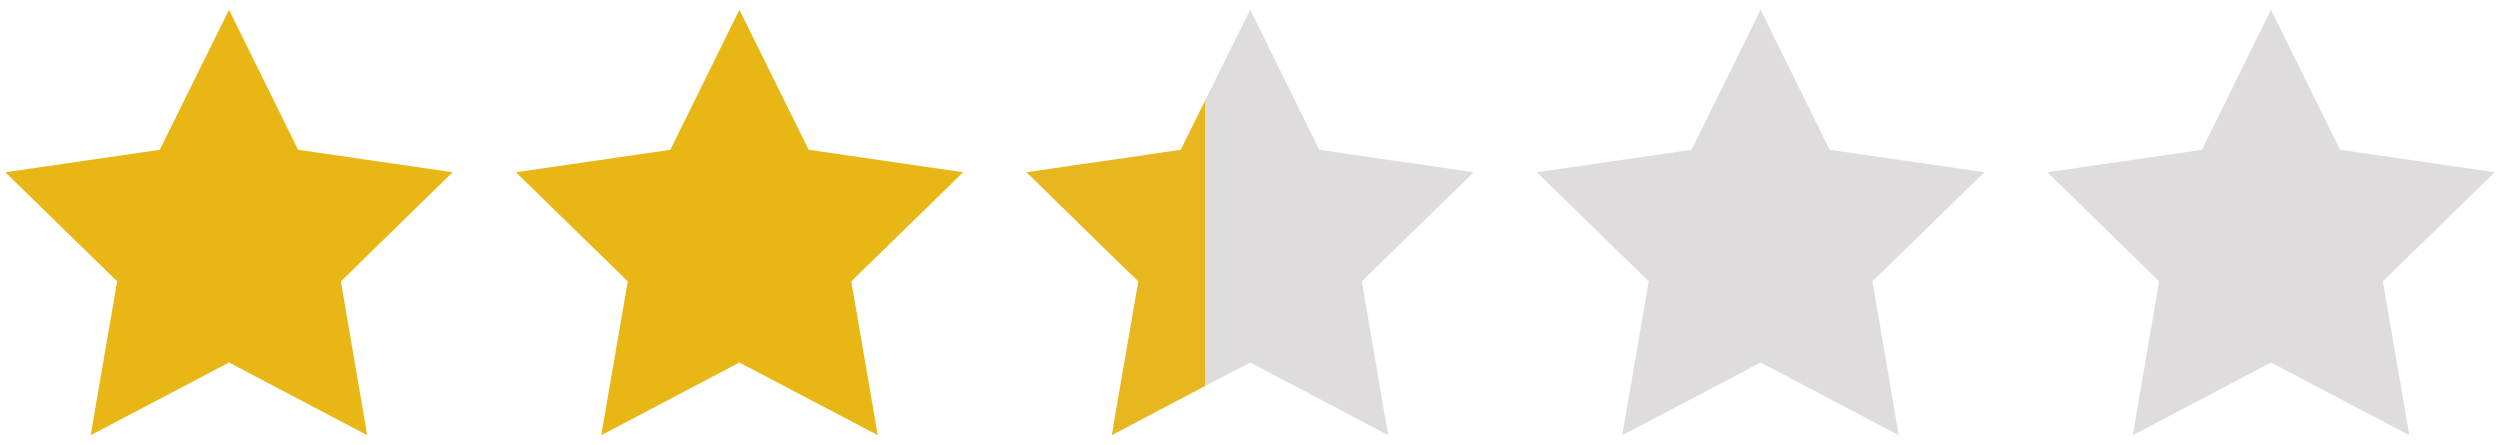
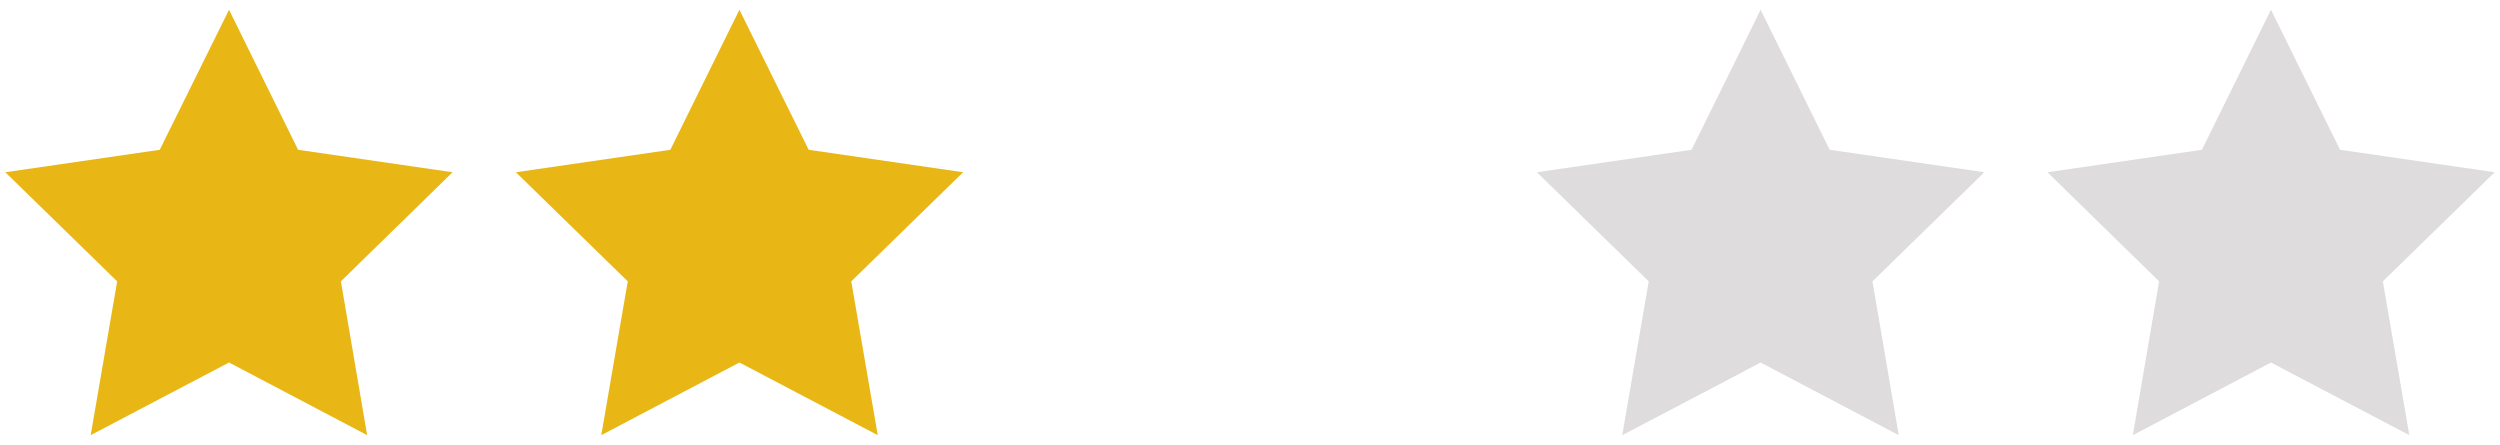
<svg xmlns="http://www.w3.org/2000/svg" id="Stars" viewBox="0 0 118 21">
  <defs>
    <style>.cls-1{fill:#e9b715;}.cls-2{fill:#dedcdd;}.cls-3{fill:#e8b720;}</style>
  </defs>
  <g id="_2.4" data-name="2.4">
    <polygon class="cls-1" points="10.81 0.46 14.07 7.07 21.36 8.13 16.09 13.28 17.33 20.54 10.81 17.11 4.28 20.54 5.53 13.28 0.25 8.13 7.54 7.07 10.81 0.46" />
    <polygon class="cls-1" points="34.9 0.46 38.17 7.07 45.46 8.13 40.18 13.28 41.43 20.54 34.9 17.11 28.38 20.54 29.63 13.28 24.35 8.13 31.64 7.07 34.9 0.46" />
    <polygon class="cls-2" points="107.19 0.46 110.45 7.07 117.75 8.13 112.47 13.28 113.72 20.54 107.19 17.11 100.67 20.54 101.91 13.28 96.64 8.13 103.93 7.07 107.19 0.46" />
-     <polygon class="cls-3" points="56.88 4.75 56.88 18.22 54.77 19.33 52.66 20.44 52.48 20.54 52.66 19.44 53.73 13.28 52.66 12.25 48.45 8.13 50.55 7.82 52.66 7.52 54.77 7.21 55.73 7.07 56.88 4.75" />
-     <polygon class="cls-2" points="65.33 19.44 65.53 20.54 65.33 20.44 61.12 18.22 59.01 17.11 56.88 18.22 56.88 4.75 59.01 0.46 61.12 4.74 62.27 7.07 63.23 7.21 65.33 7.52 67.44 7.82 69.56 8.13 65.33 12.25 64.28 13.28 65.33 19.44" />
    <polygon class="cls-2" points="88.38 13.28 89.62 20.54 83.1 17.11 82.33 17.51 82.33 17.52 76.57 20.54 77.82 13.28 72.54 8.13 79.84 7.07 82.33 2.03 83.1 0.46 86.36 7.07 93.66 8.13 88.38 13.28" />
  </g>
</svg>